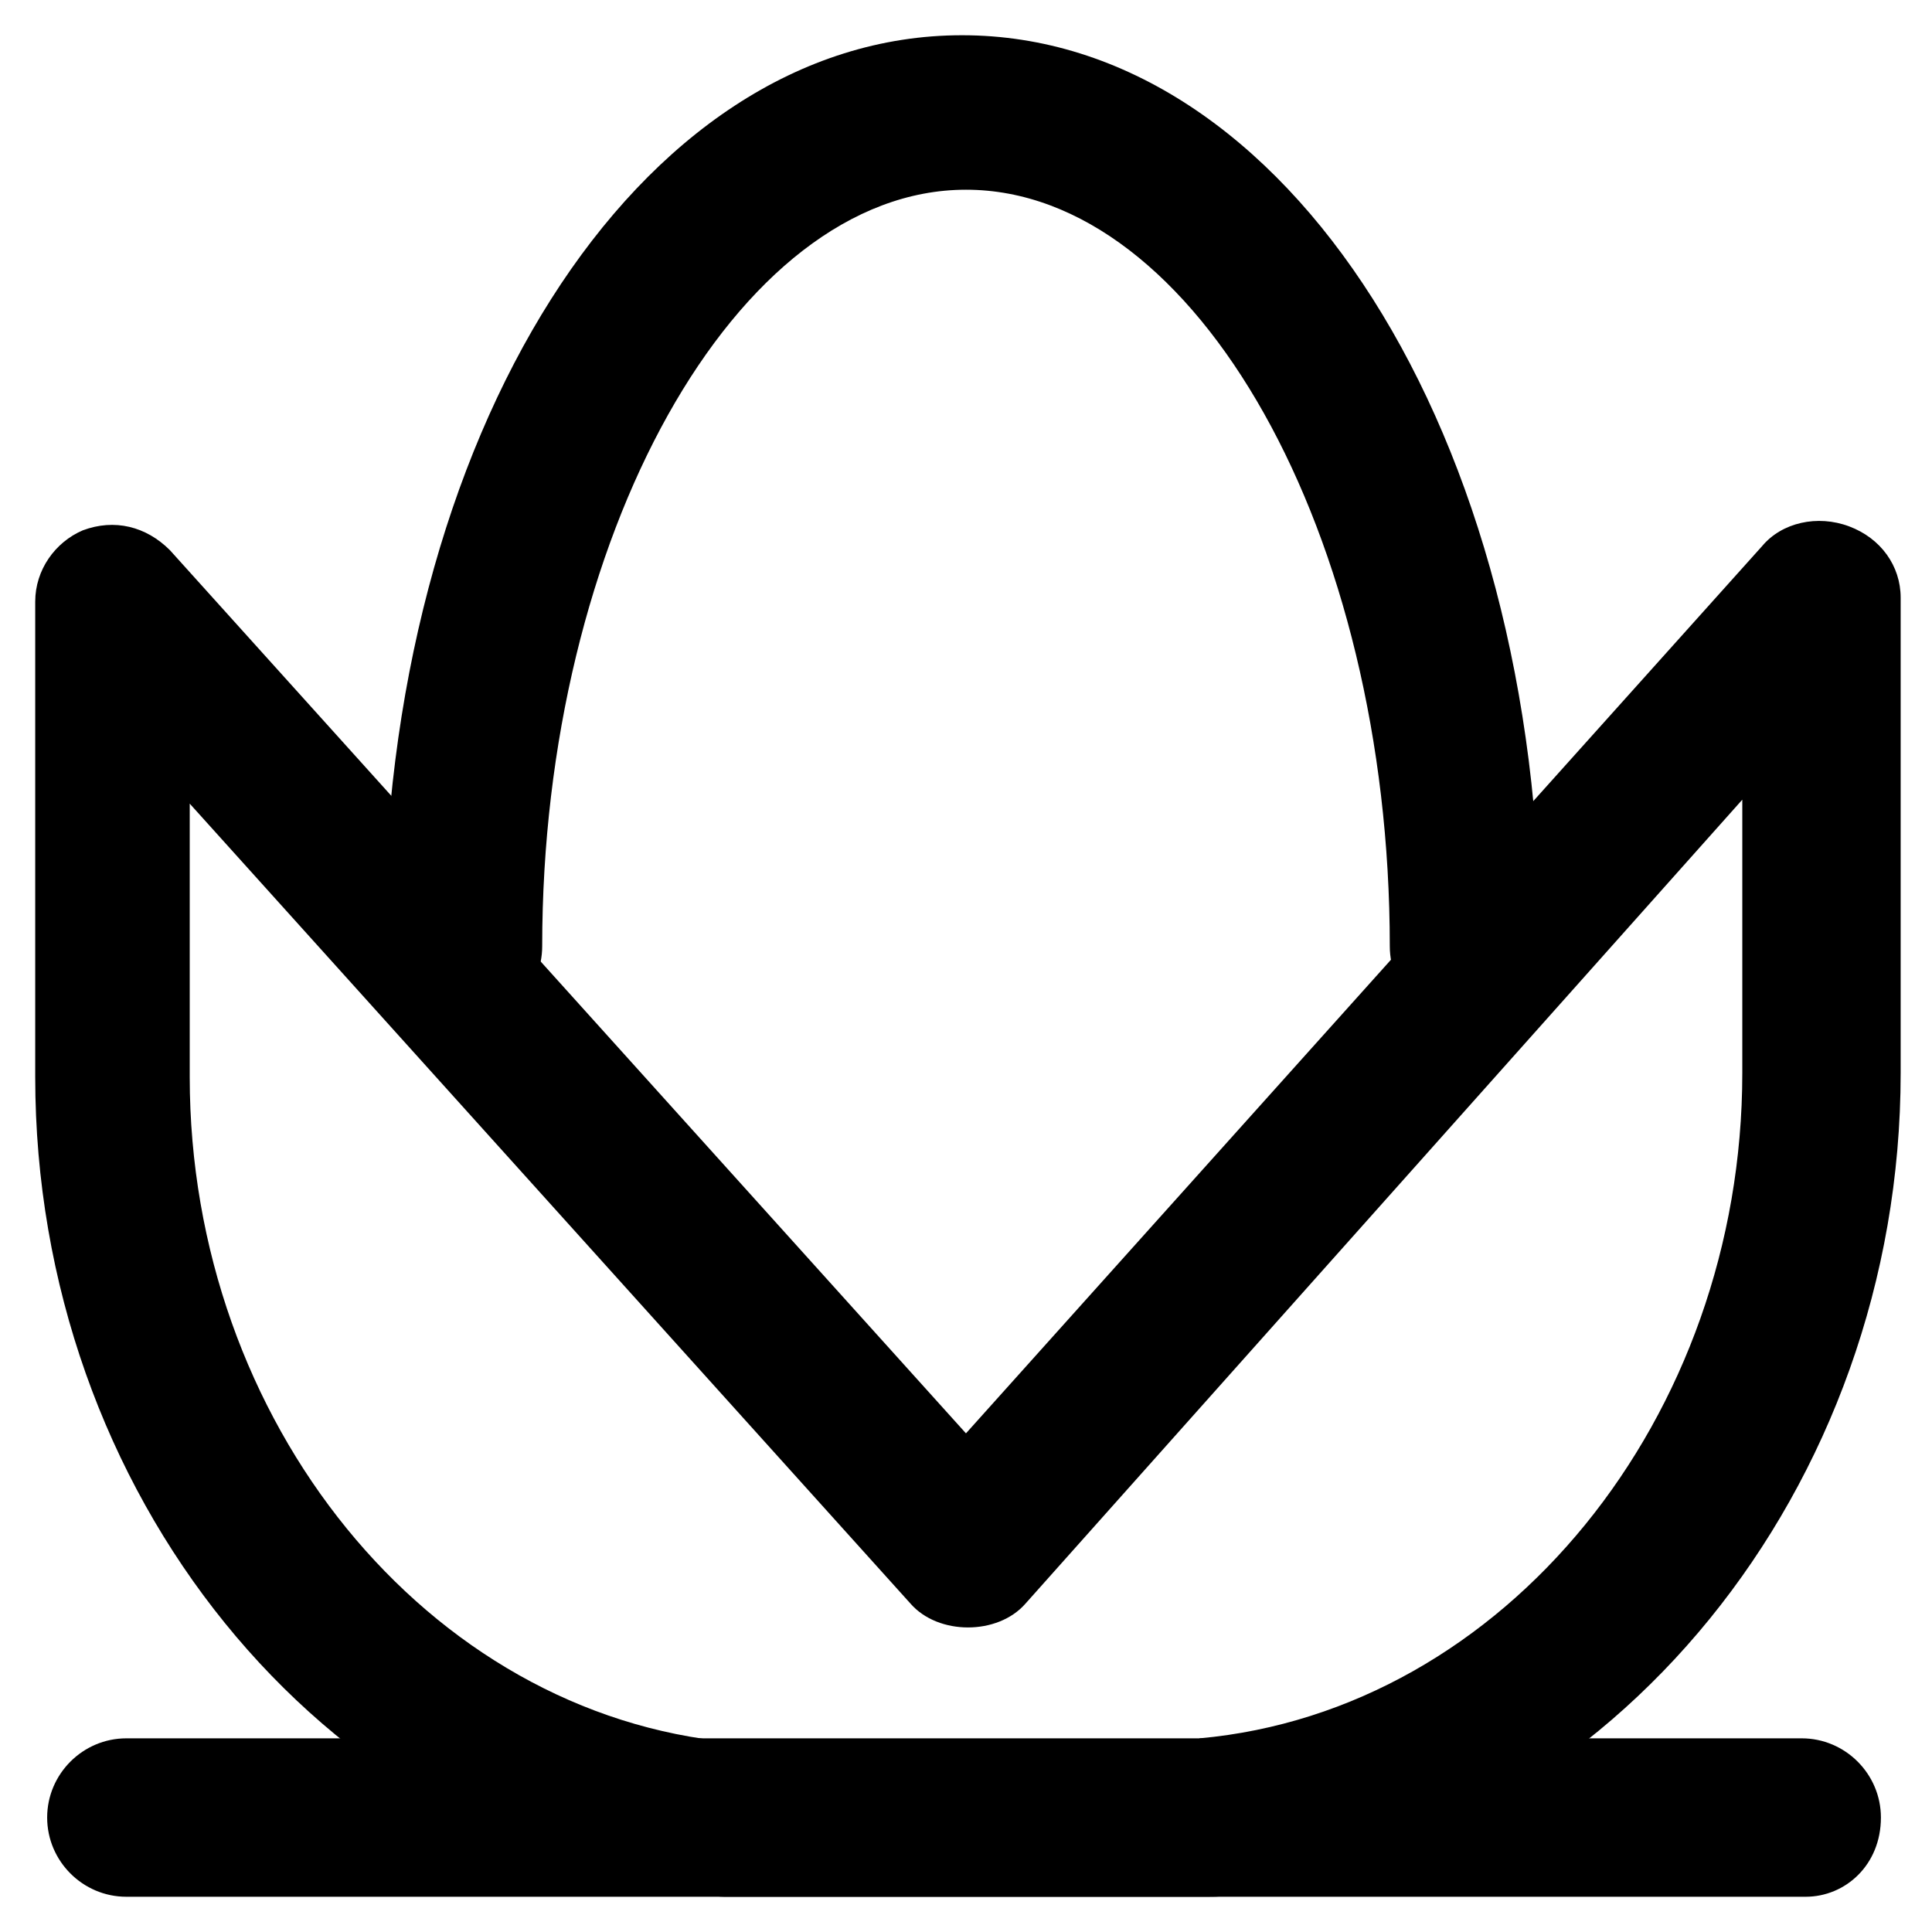
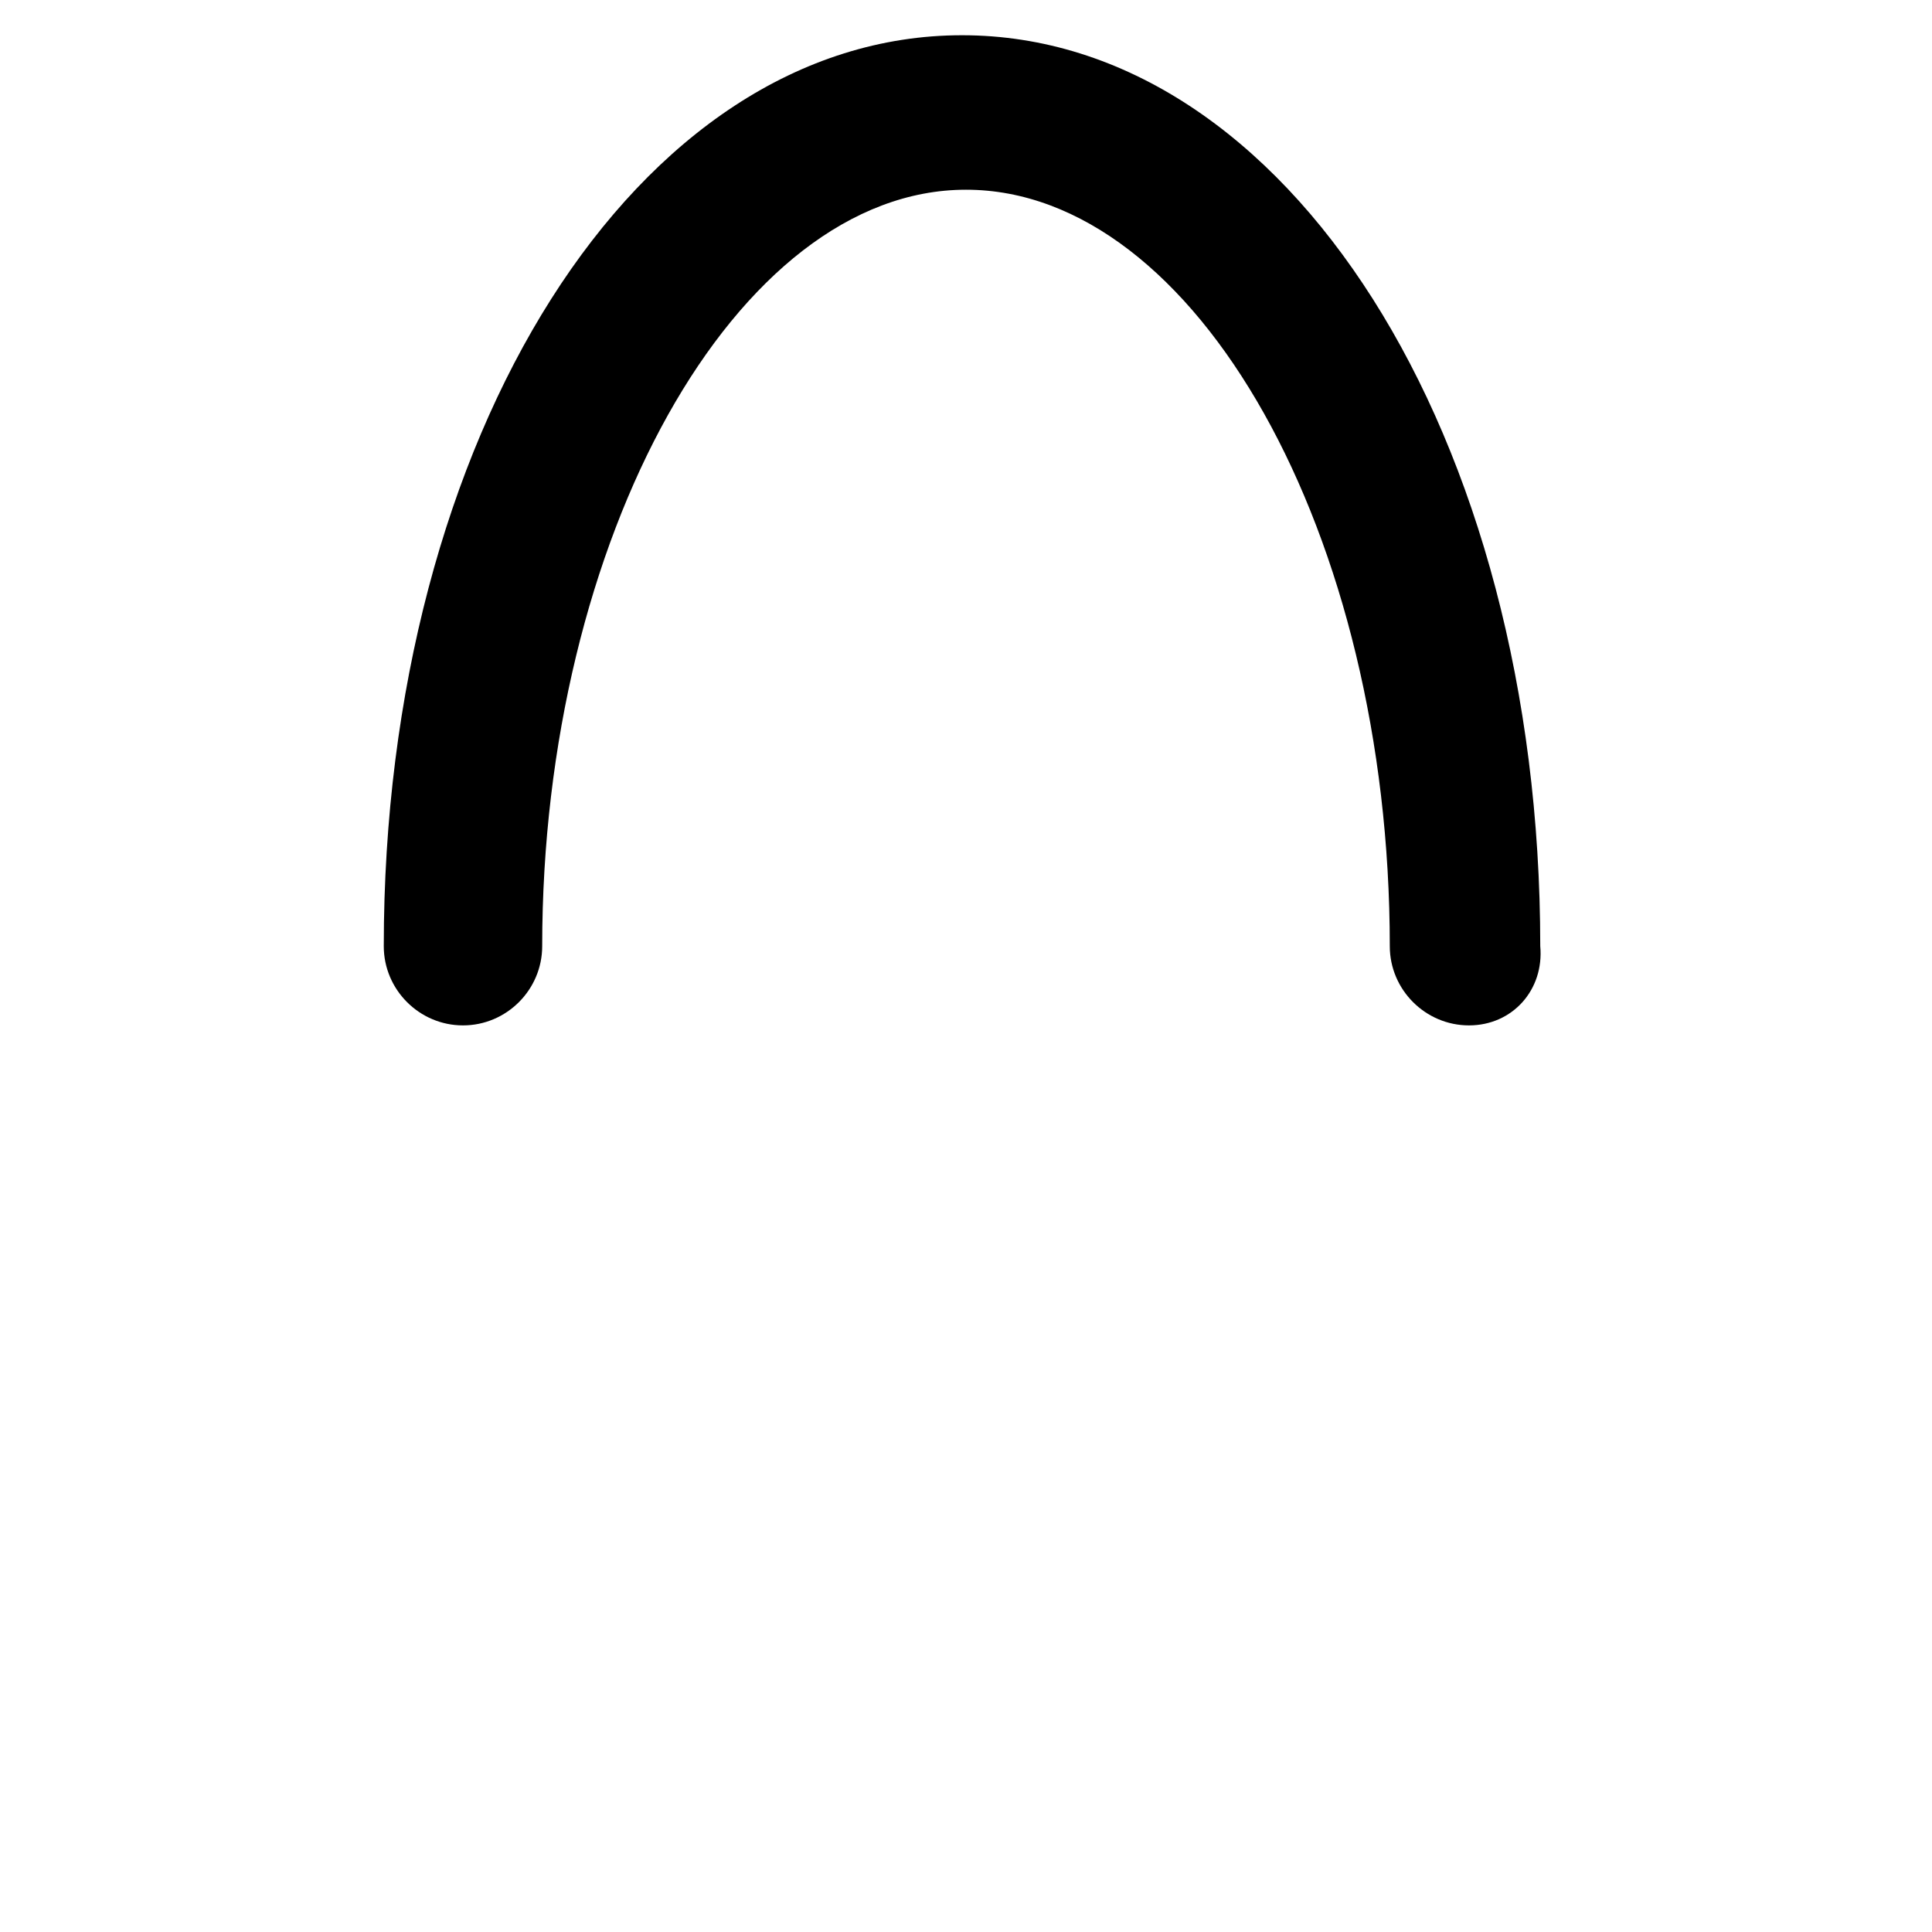
<svg xmlns="http://www.w3.org/2000/svg" fill="#000000" width="800px" height="800px" version="1.1" viewBox="144 144 512 512">
  <g>
-     <path d="m464.02 646.66h-128.05c-3.148 0-5.246-1.051-7.348-1.051-99.711-12.594-175.29-106.01-175.29-216.22v-125.95c0-8.395 5.25-15.742 12.598-18.891 8.398-3.148 16.793-1.051 23.09 5.246l210.97 234.06 210.97-235.11c5.246-6.297 14.695-8.398 23.09-5.246 8.398 3.148 13.645 10.496 13.645 18.895v125.95c0 110.21-76.621 203.62-175.29 216.22-2.098 2.094-5.246 2.094-8.395 2.094zm-121.75-40.934h116.51c1.051 0 2.098 0 3.148-1.051 80.82-7.348 143.8-85.02 143.8-176.33v-72.422l-189.98 213.07c-7.348 8.398-23.09 8.398-30.438 0l-191.03-212.02v72.422c0 91.316 62.977 168.98 143.8 176.33 1.047 0.004 2.098 0.004 4.195 0.004z" />
-     <path d="m533.3 415.74c-11.547 0-20.992-9.445-20.992-20.992 0-109.16-51.43-200.47-112.31-200.47s-112.31 92.363-112.31 200.47c0 11.547-9.445 20.992-20.992 20.992-11.547 0-20.992-9.445-20.992-20.992 0-135.4 67.176-241.41 153.24-241.41 86.066 0 153.24 106.01 153.24 241.41 1.055 11.547-7.344 20.992-18.891 20.992z" />
-     <path d="m622.52 646.66h-445.03c-11.547 0-20.992-9.445-20.992-20.992 0-11.547 9.445-20.992 20.992-20.992h443.98c11.547 0 20.992 9.445 20.992 20.992 0 12.594-9.445 20.992-19.941 20.992z" />
+     <path d="m533.3 415.74c-11.547 0-20.992-9.445-20.992-20.992 0-109.16-51.43-200.47-112.31-200.47s-112.31 92.363-112.31 200.47c0 11.547-9.445 20.992-20.992 20.992-11.547 0-20.992-9.445-20.992-20.992 0-135.4 67.176-241.41 153.24-241.41 86.066 0 153.24 106.01 153.24 241.41 1.055 11.547-7.344 20.992-18.891 20.992" />
  </g>
</svg>